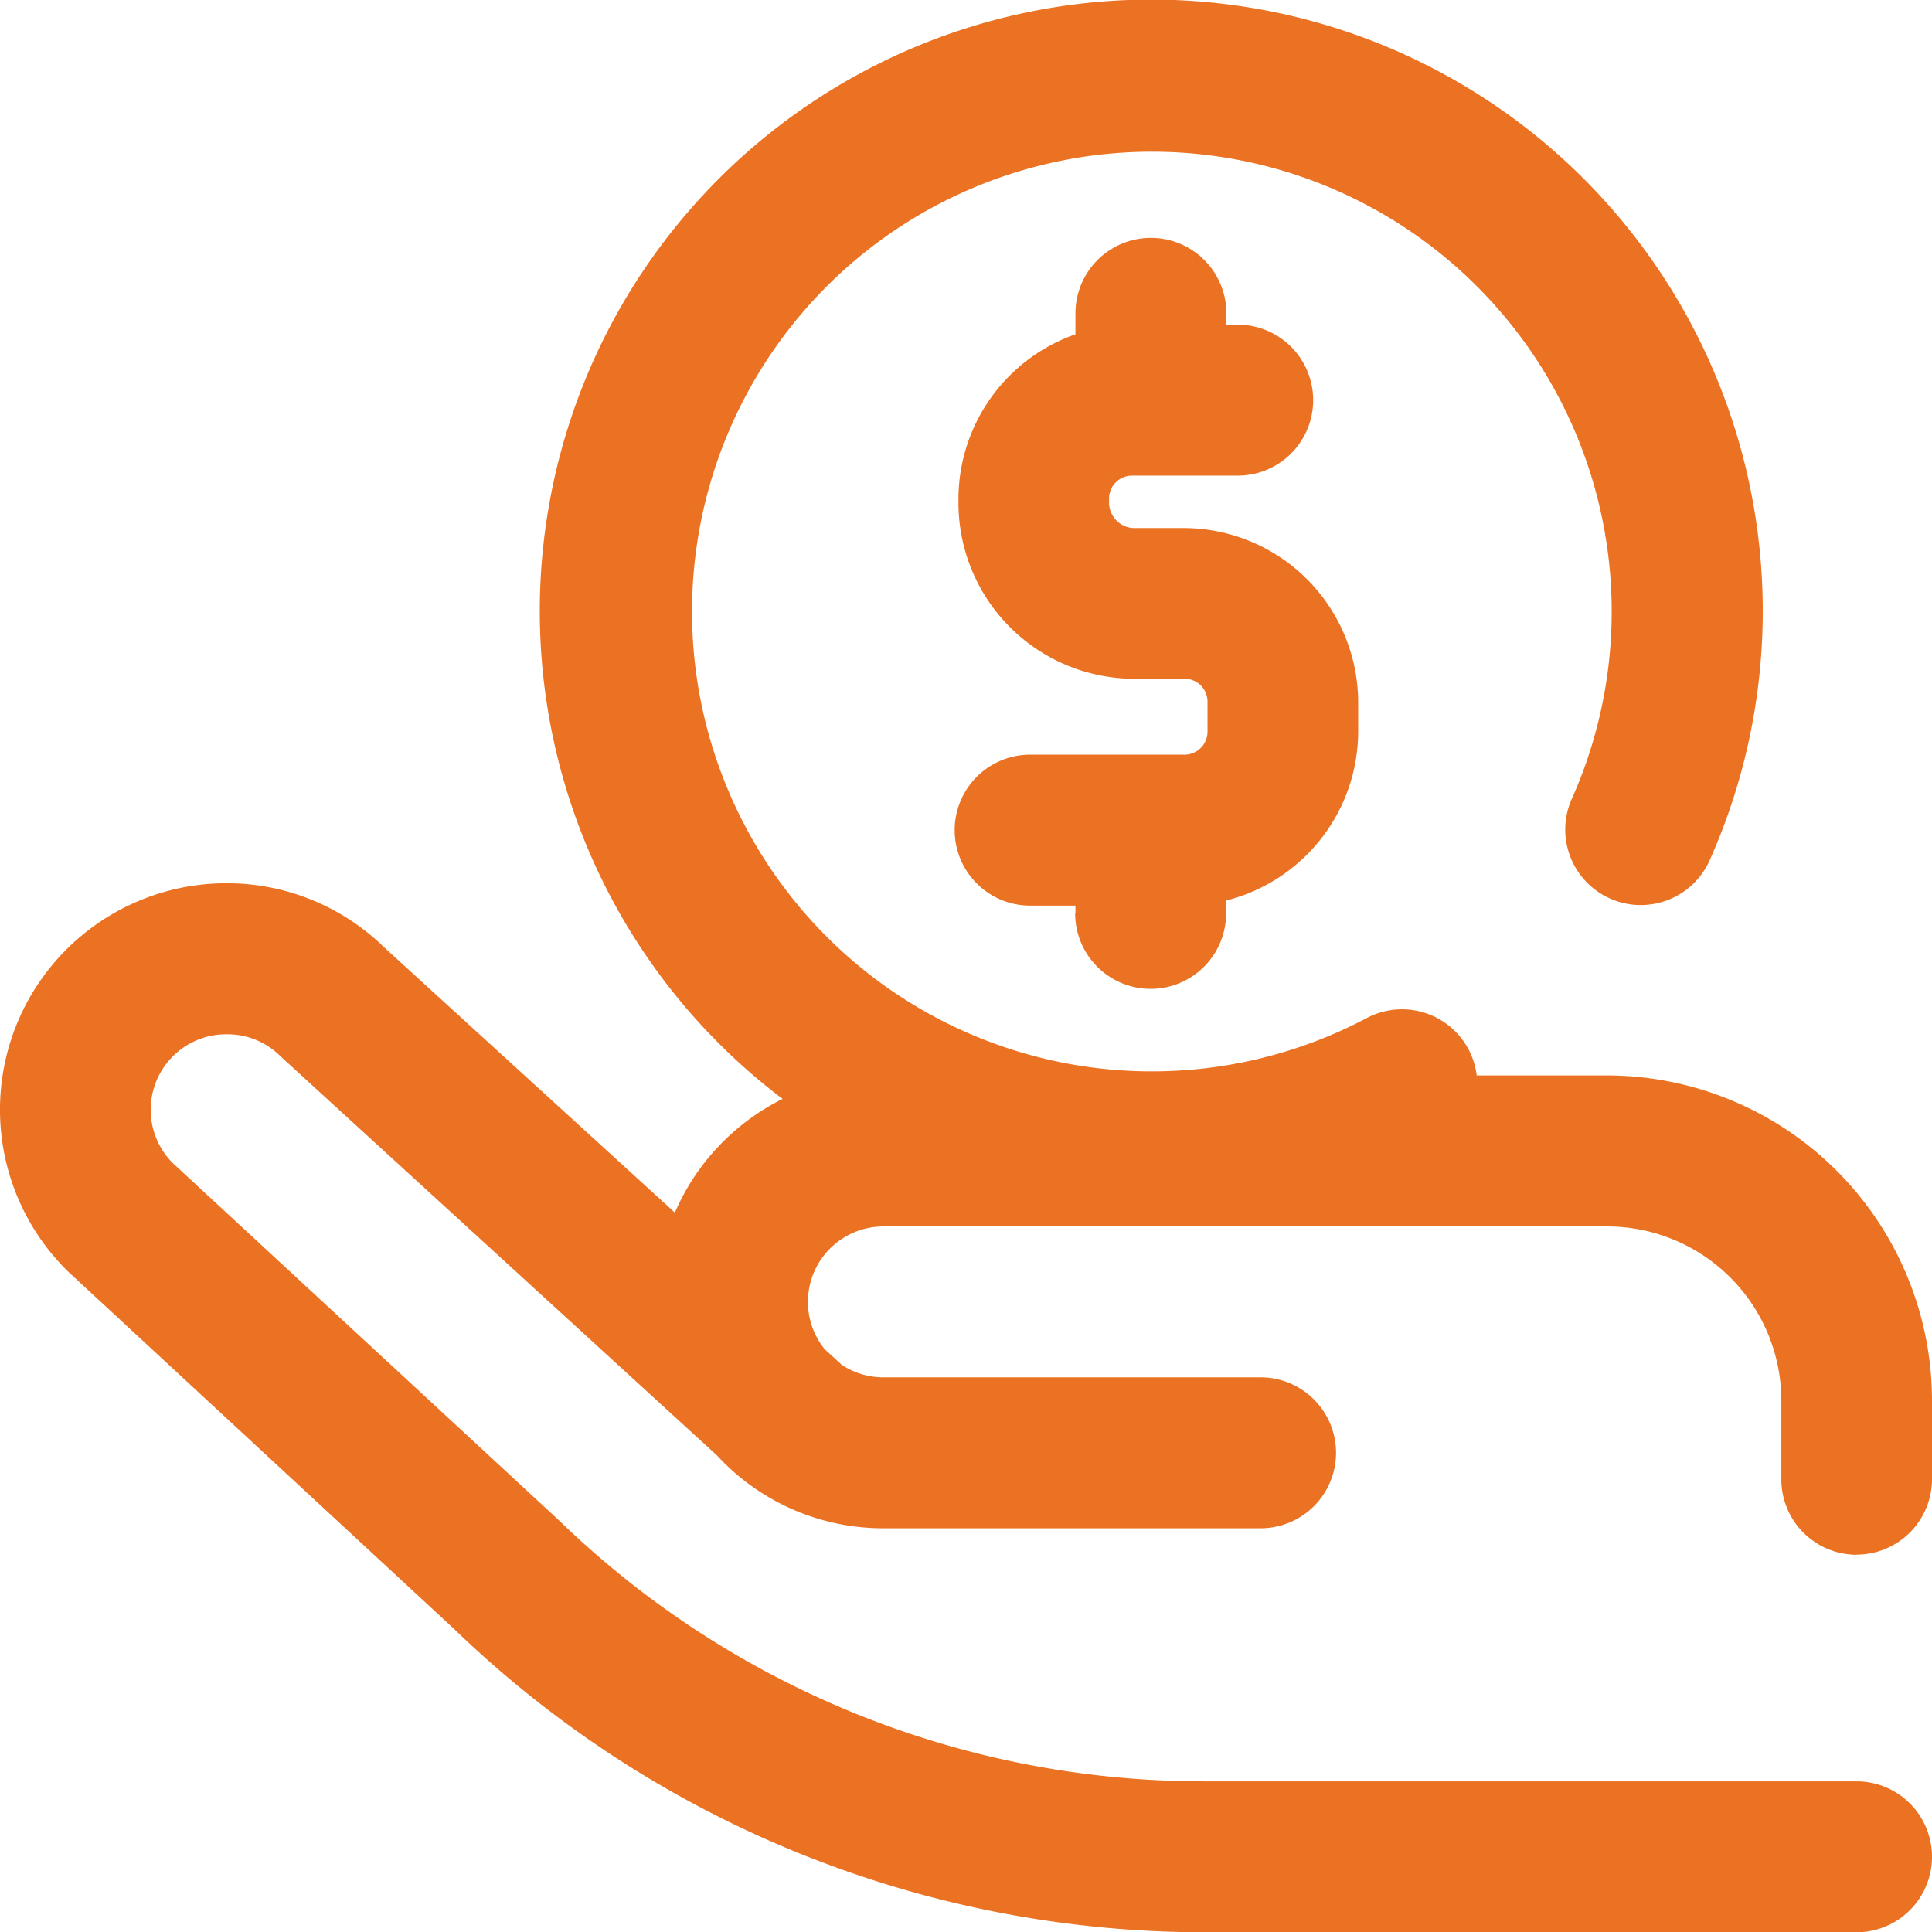
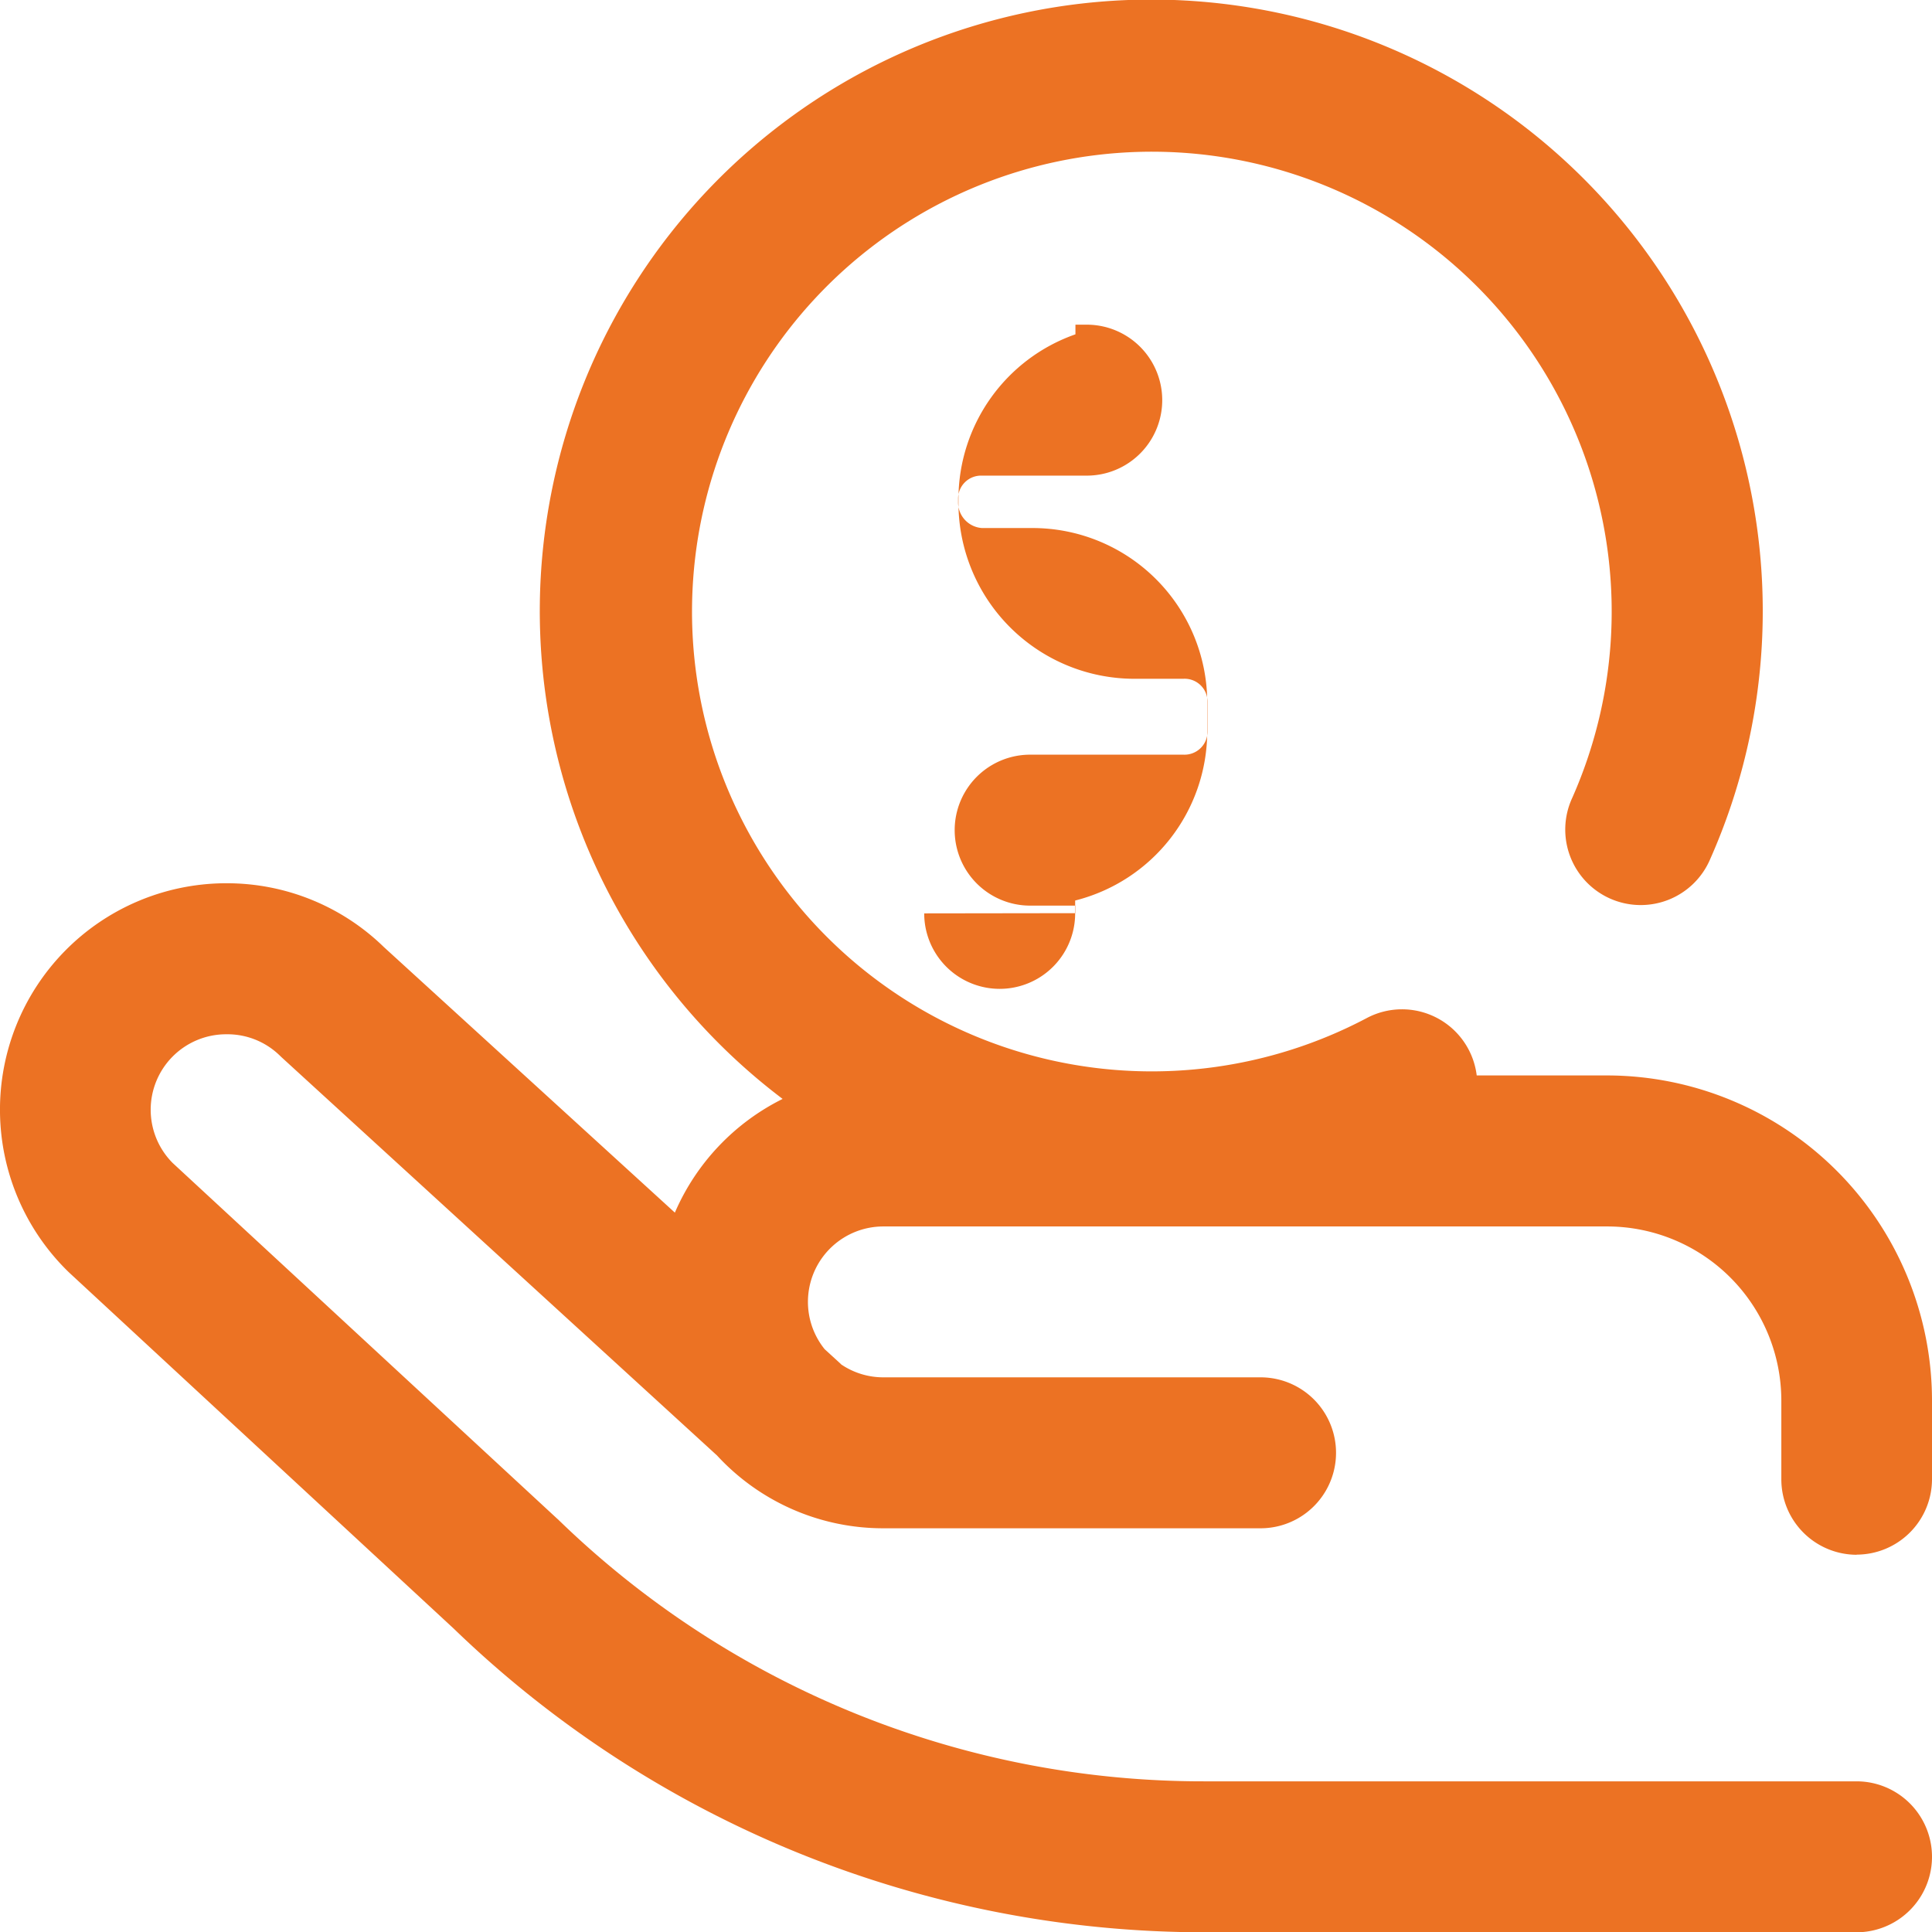
<svg xmlns="http://www.w3.org/2000/svg" width="27.646" height="27.646" viewBox="0 0 27.646 27.646">
-   <path id="investment-icon" d="M15.89,13.067v-.108h-.648a1.08,1.08,0,1,1,0-2.16h2.192a.33.33,0,0,0,.346-.329v-.433a.328.328,0,0,0-.346-.324h-.718a2.519,2.519,0,0,1-2.5-2.532V7.136A2.5,2.5,0,0,1,15.89,4.784v-.3a1.08,1.08,0,1,1,2.16,0v.162h.162a1.08,1.08,0,1,1,0,2.16h-1.5a.329.329,0,0,0-.341.332v.046a.367.367,0,0,0,.341.372h.718a2.5,2.5,0,0,1,2.506,2.484v.433a2.5,2.5,0,0,1-1.89,2.413v.184a1.08,1.08,0,0,1-2.16,0Zm11.177,9.179a1.08,1.08,0,0,0,1.08-1.08V20.039a4.656,4.656,0,0,0-4.65-4.65H21.632a1.077,1.077,0,0,0-1.577-.819A6.58,6.58,0,1,1,23,11.415a1.08,1.08,0,1,0,1.974.876A8.75,8.75,0,1,0,11.7,15.725a3.26,3.26,0,0,0-1.542,1.627l-4.164-3.8a3.217,3.217,0,0,0-2.253-.913H3.71a3.24,3.24,0,0,0-2.239,5.552l.023.022,5.5,5.092a15.46,15.46,0,0,0,10.747,4.345h9.326a1.08,1.08,0,0,0,0-2.16H17.741a13.237,13.237,0,0,1-9.253-3.746l-.018-.016-5.5-5.088A1.08,1.08,0,0,1,3.731,14.8h.01A1.072,1.072,0,0,1,4.5,15.1l.028.027,6.233,5.7a3.231,3.231,0,0,0,2.378,1.042h5.4a1.08,1.08,0,1,0,0-2.16h-5.4a1.074,1.074,0,0,1-.6-.184l-.019-.019-.219-.2a1.079,1.079,0,0,1,.841-1.756H23.5a2.493,2.493,0,0,1,2.491,2.49v1.128a1.08,1.08,0,0,0,1.08,1.08Zm0,0" transform="translate(-0.501 0)" fill="#ec7223" />
+   <path id="investment-icon" d="M15.89,13.067v-.108h-.648a1.08,1.08,0,1,1,0-2.16h2.192a.33.33,0,0,0,.346-.329v-.433a.328.328,0,0,0-.346-.324h-.718a2.519,2.519,0,0,1-2.5-2.532V7.136A2.5,2.5,0,0,1,15.89,4.784v-.3v.162h.162a1.08,1.08,0,1,1,0,2.16h-1.5a.329.329,0,0,0-.341.332v.046a.367.367,0,0,0,.341.372h.718a2.5,2.5,0,0,1,2.506,2.484v.433a2.5,2.5,0,0,1-1.89,2.413v.184a1.08,1.08,0,0,1-2.16,0Zm11.177,9.179a1.08,1.08,0,0,0,1.08-1.08V20.039a4.656,4.656,0,0,0-4.65-4.65H21.632a1.077,1.077,0,0,0-1.577-.819A6.58,6.58,0,1,1,23,11.415a1.08,1.08,0,1,0,1.974.876A8.75,8.75,0,1,0,11.7,15.725a3.26,3.26,0,0,0-1.542,1.627l-4.164-3.8a3.217,3.217,0,0,0-2.253-.913H3.71a3.24,3.24,0,0,0-2.239,5.552l.023.022,5.5,5.092a15.46,15.46,0,0,0,10.747,4.345h9.326a1.08,1.08,0,0,0,0-2.16H17.741a13.237,13.237,0,0,1-9.253-3.746l-.018-.016-5.5-5.088A1.08,1.08,0,0,1,3.731,14.8h.01A1.072,1.072,0,0,1,4.5,15.1l.028.027,6.233,5.7a3.231,3.231,0,0,0,2.378,1.042h5.4a1.08,1.08,0,1,0,0-2.16h-5.4a1.074,1.074,0,0,1-.6-.184l-.019-.019-.219-.2a1.079,1.079,0,0,1,.841-1.756H23.5a2.493,2.493,0,0,1,2.491,2.49v1.128a1.08,1.08,0,0,0,1.08,1.08Zm0,0" transform="translate(-0.501 0)" fill="#ec7223" />
</svg>